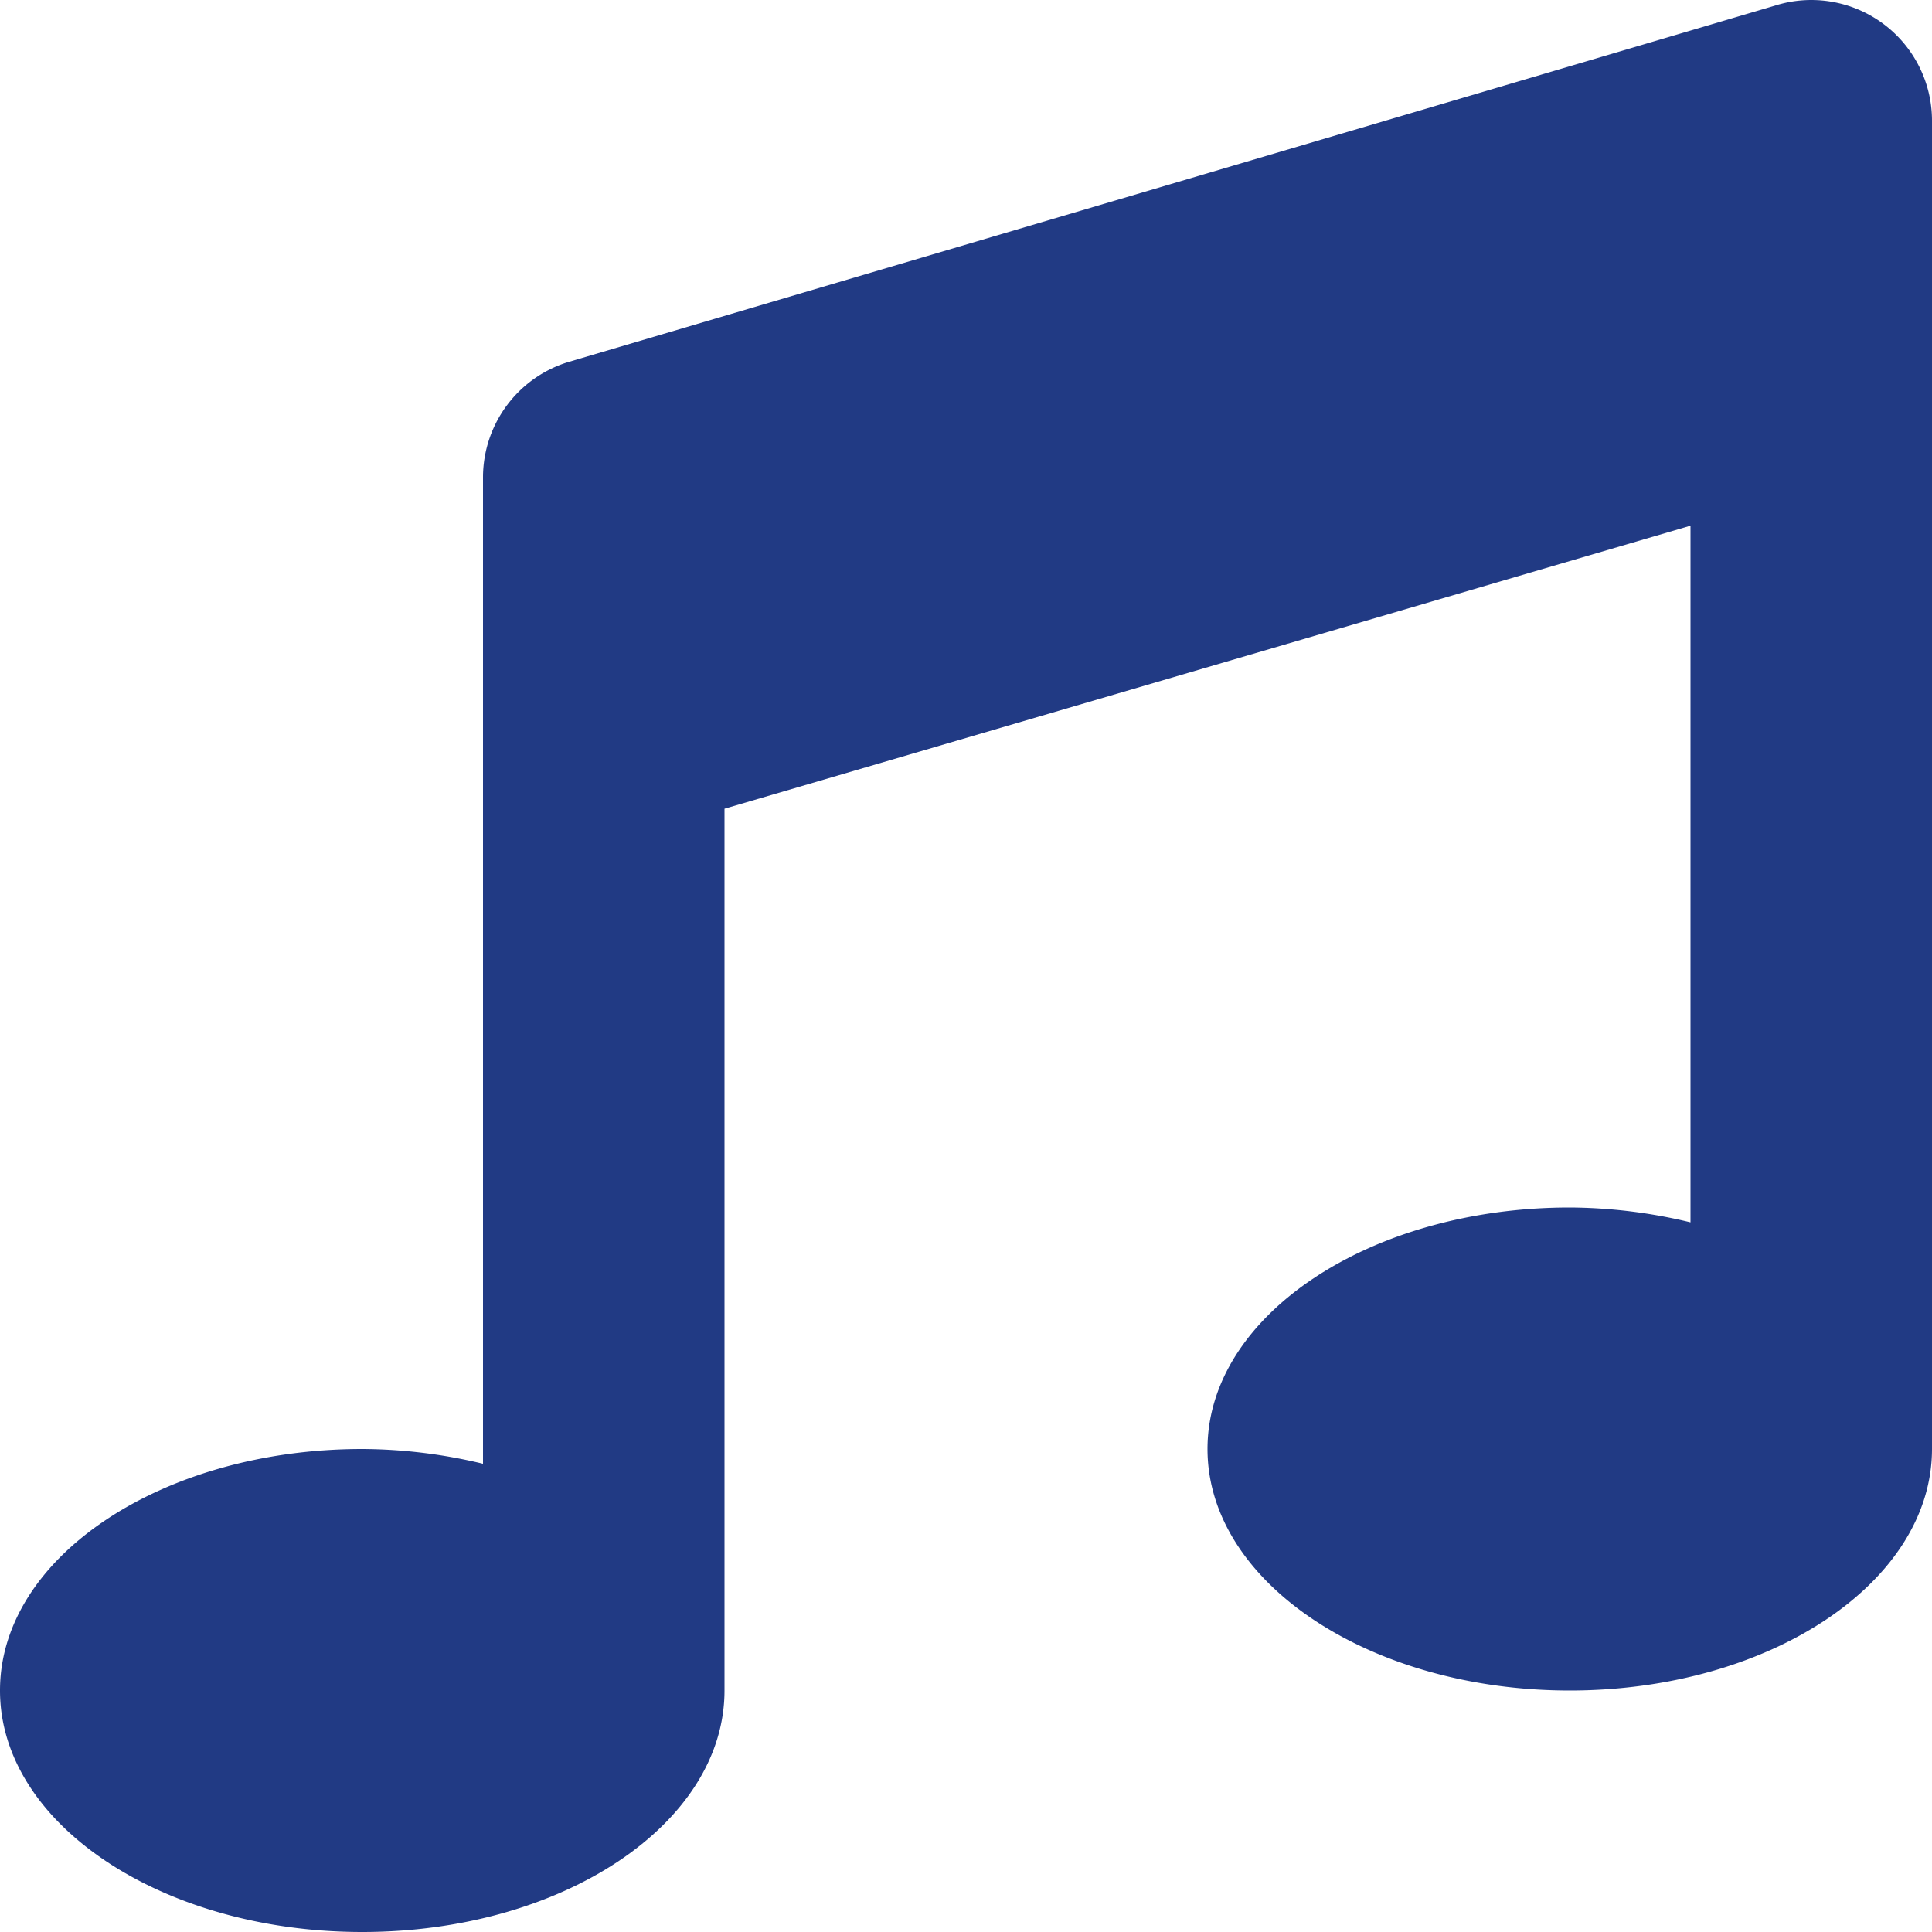
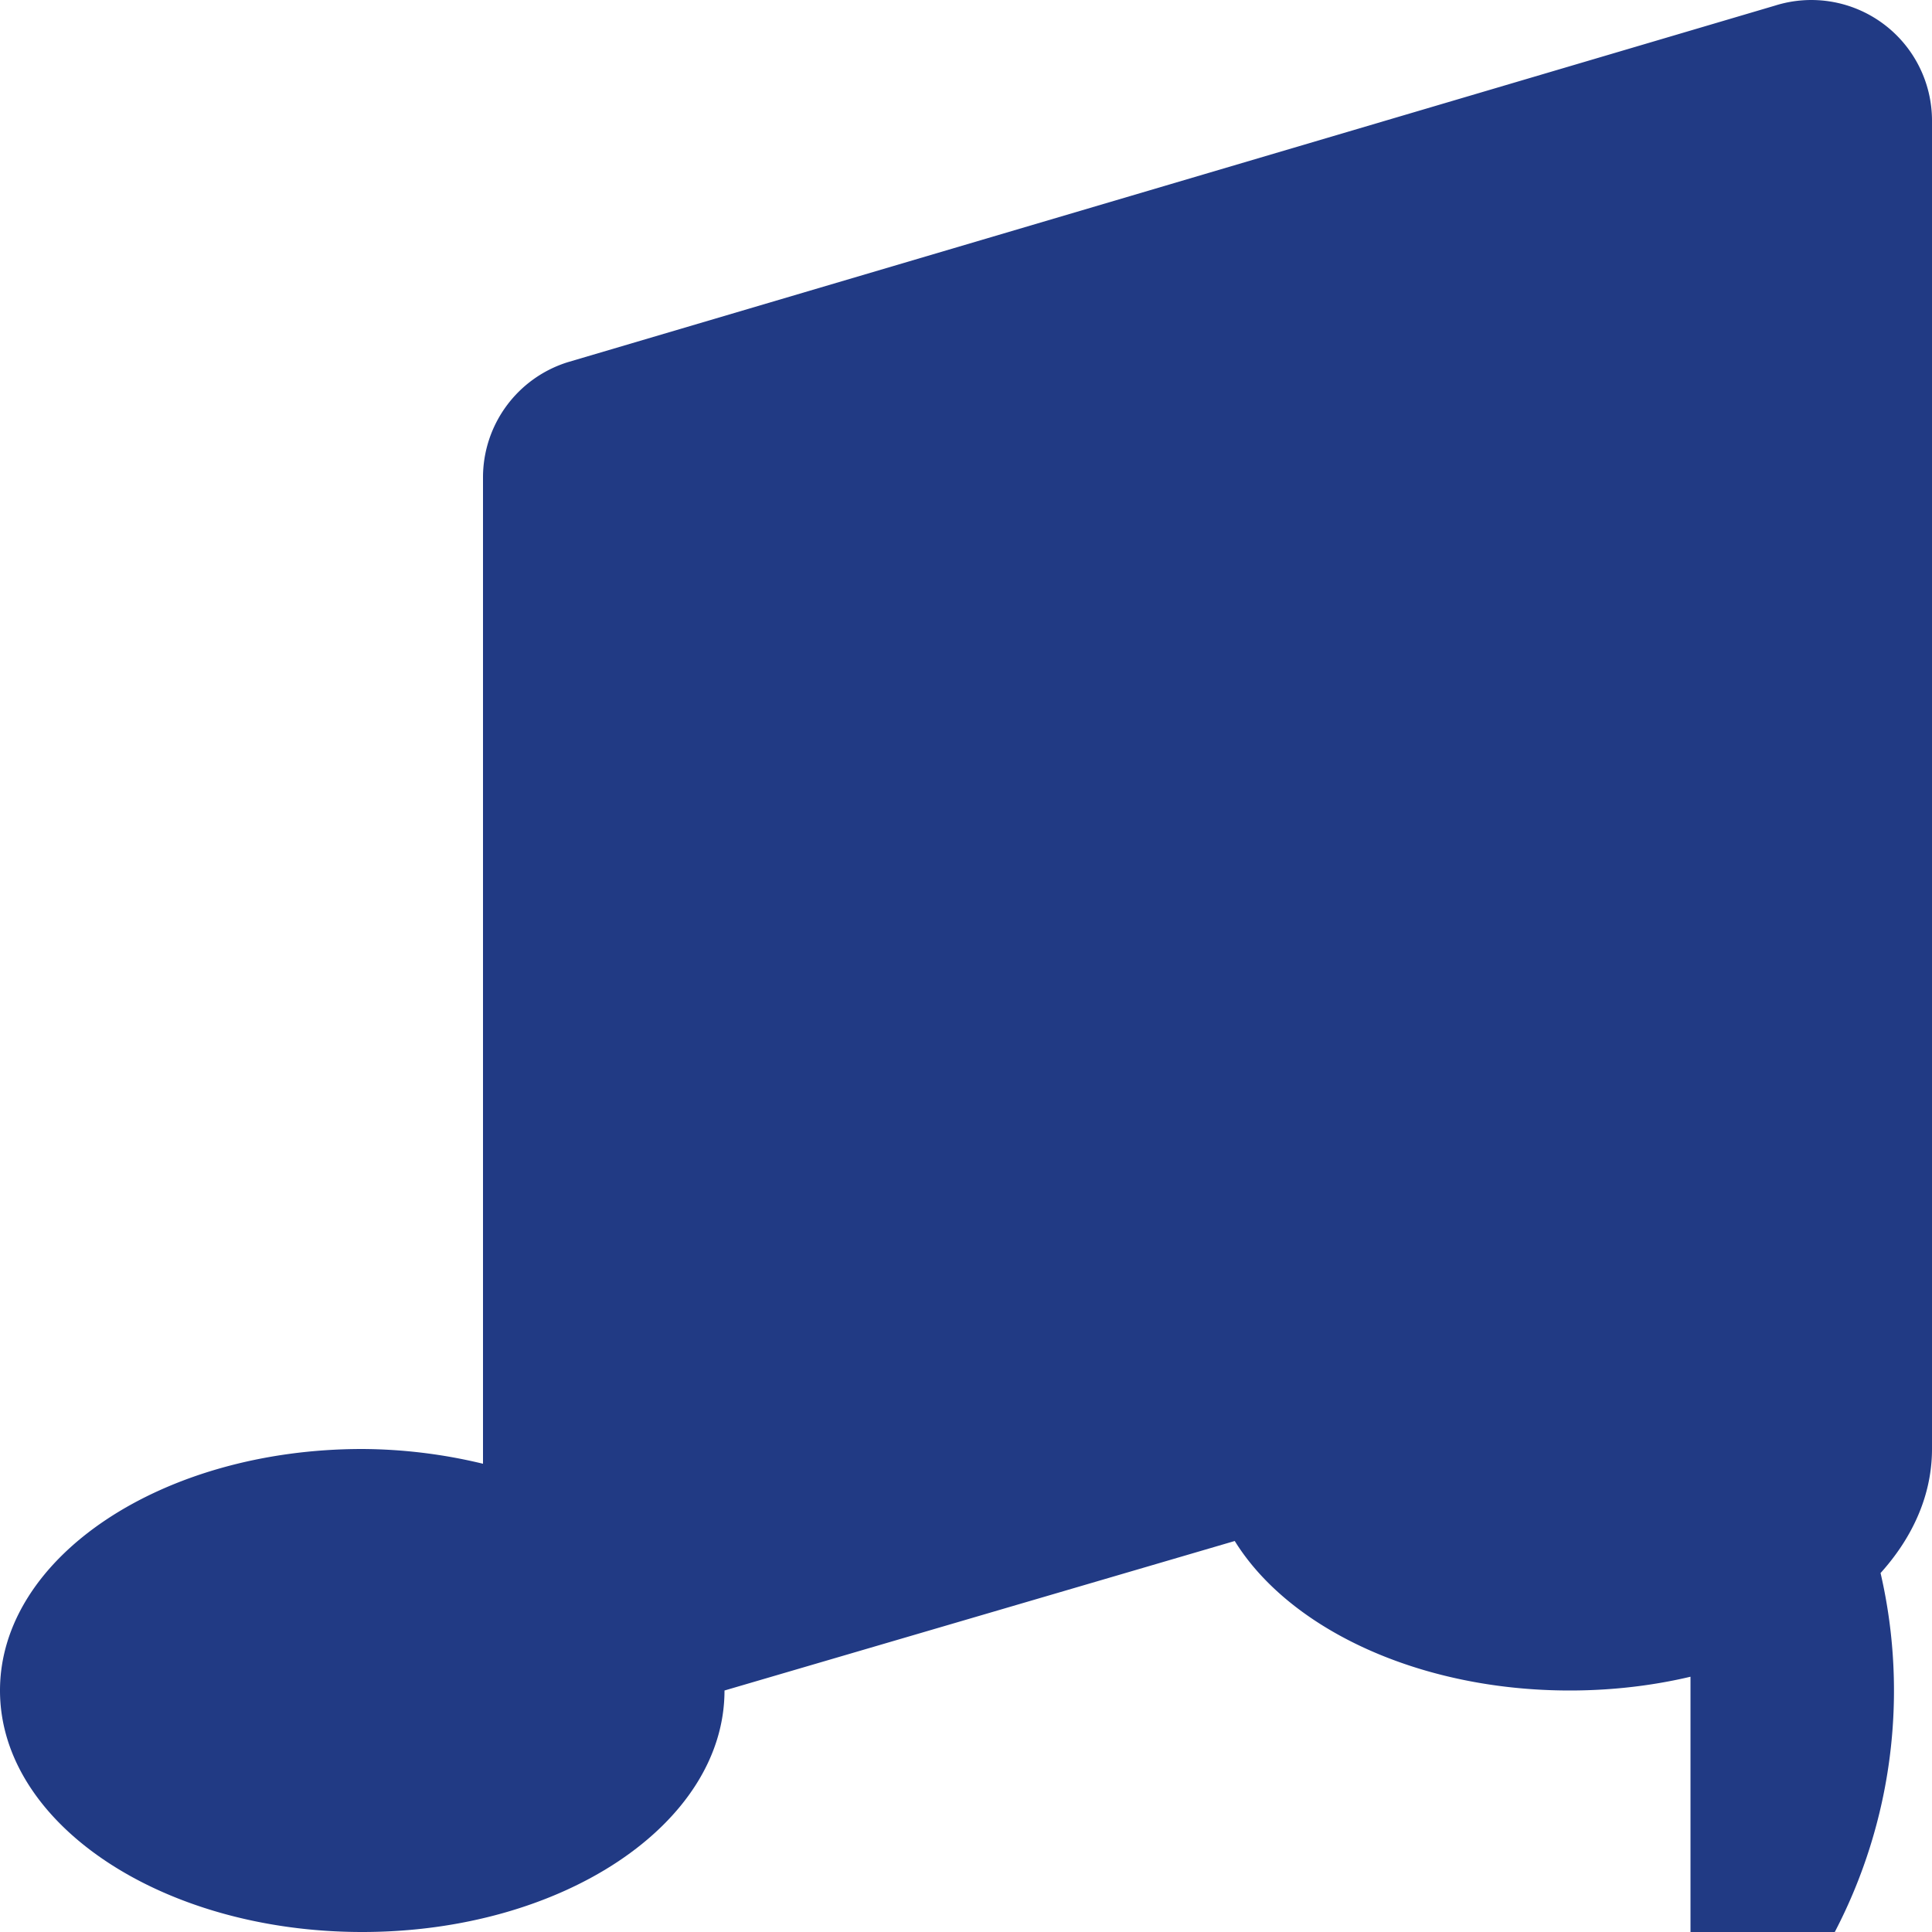
<svg xmlns="http://www.w3.org/2000/svg" width="22" height="22" viewBox="0 0 22 22">
-   <path id="music" d="M22-17.875a1.374,1.374,0,0,0-1.788-1.311L6.463-15.125A1.375,1.375,0,0,0,5.5-13.814V-2.582A5.944,5.944,0,0,0,4.125-2.75C1.847-2.75,0-1.519,0,0S1.847,2.75,4.125,2.75,8.25,1.519,8.25,0V-10.041l11-3.223v7.933A5.944,5.944,0,0,0,17.875-5.5C15.6-5.5,13.75-4.269,13.75-2.75S15.6,0,17.875,0,22-1.231,22-2.75Z" transform="translate(0 19.25)" fill="#213a84" />
+   <path id="music" d="M22-17.875a1.374,1.374,0,0,0-1.788-1.311L6.463-15.125A1.375,1.375,0,0,0,5.5-13.814V-2.582A5.944,5.944,0,0,0,4.125-2.75C1.847-2.75,0-1.519,0,0S1.847,2.75,4.125,2.75,8.25,1.519,8.25,0l11-3.223v7.933A5.944,5.944,0,0,0,17.875-5.5C15.6-5.5,13.75-4.269,13.75-2.75S15.6,0,17.875,0,22-1.231,22-2.75Z" transform="translate(0 19.25)" fill="#213a84" />
</svg>